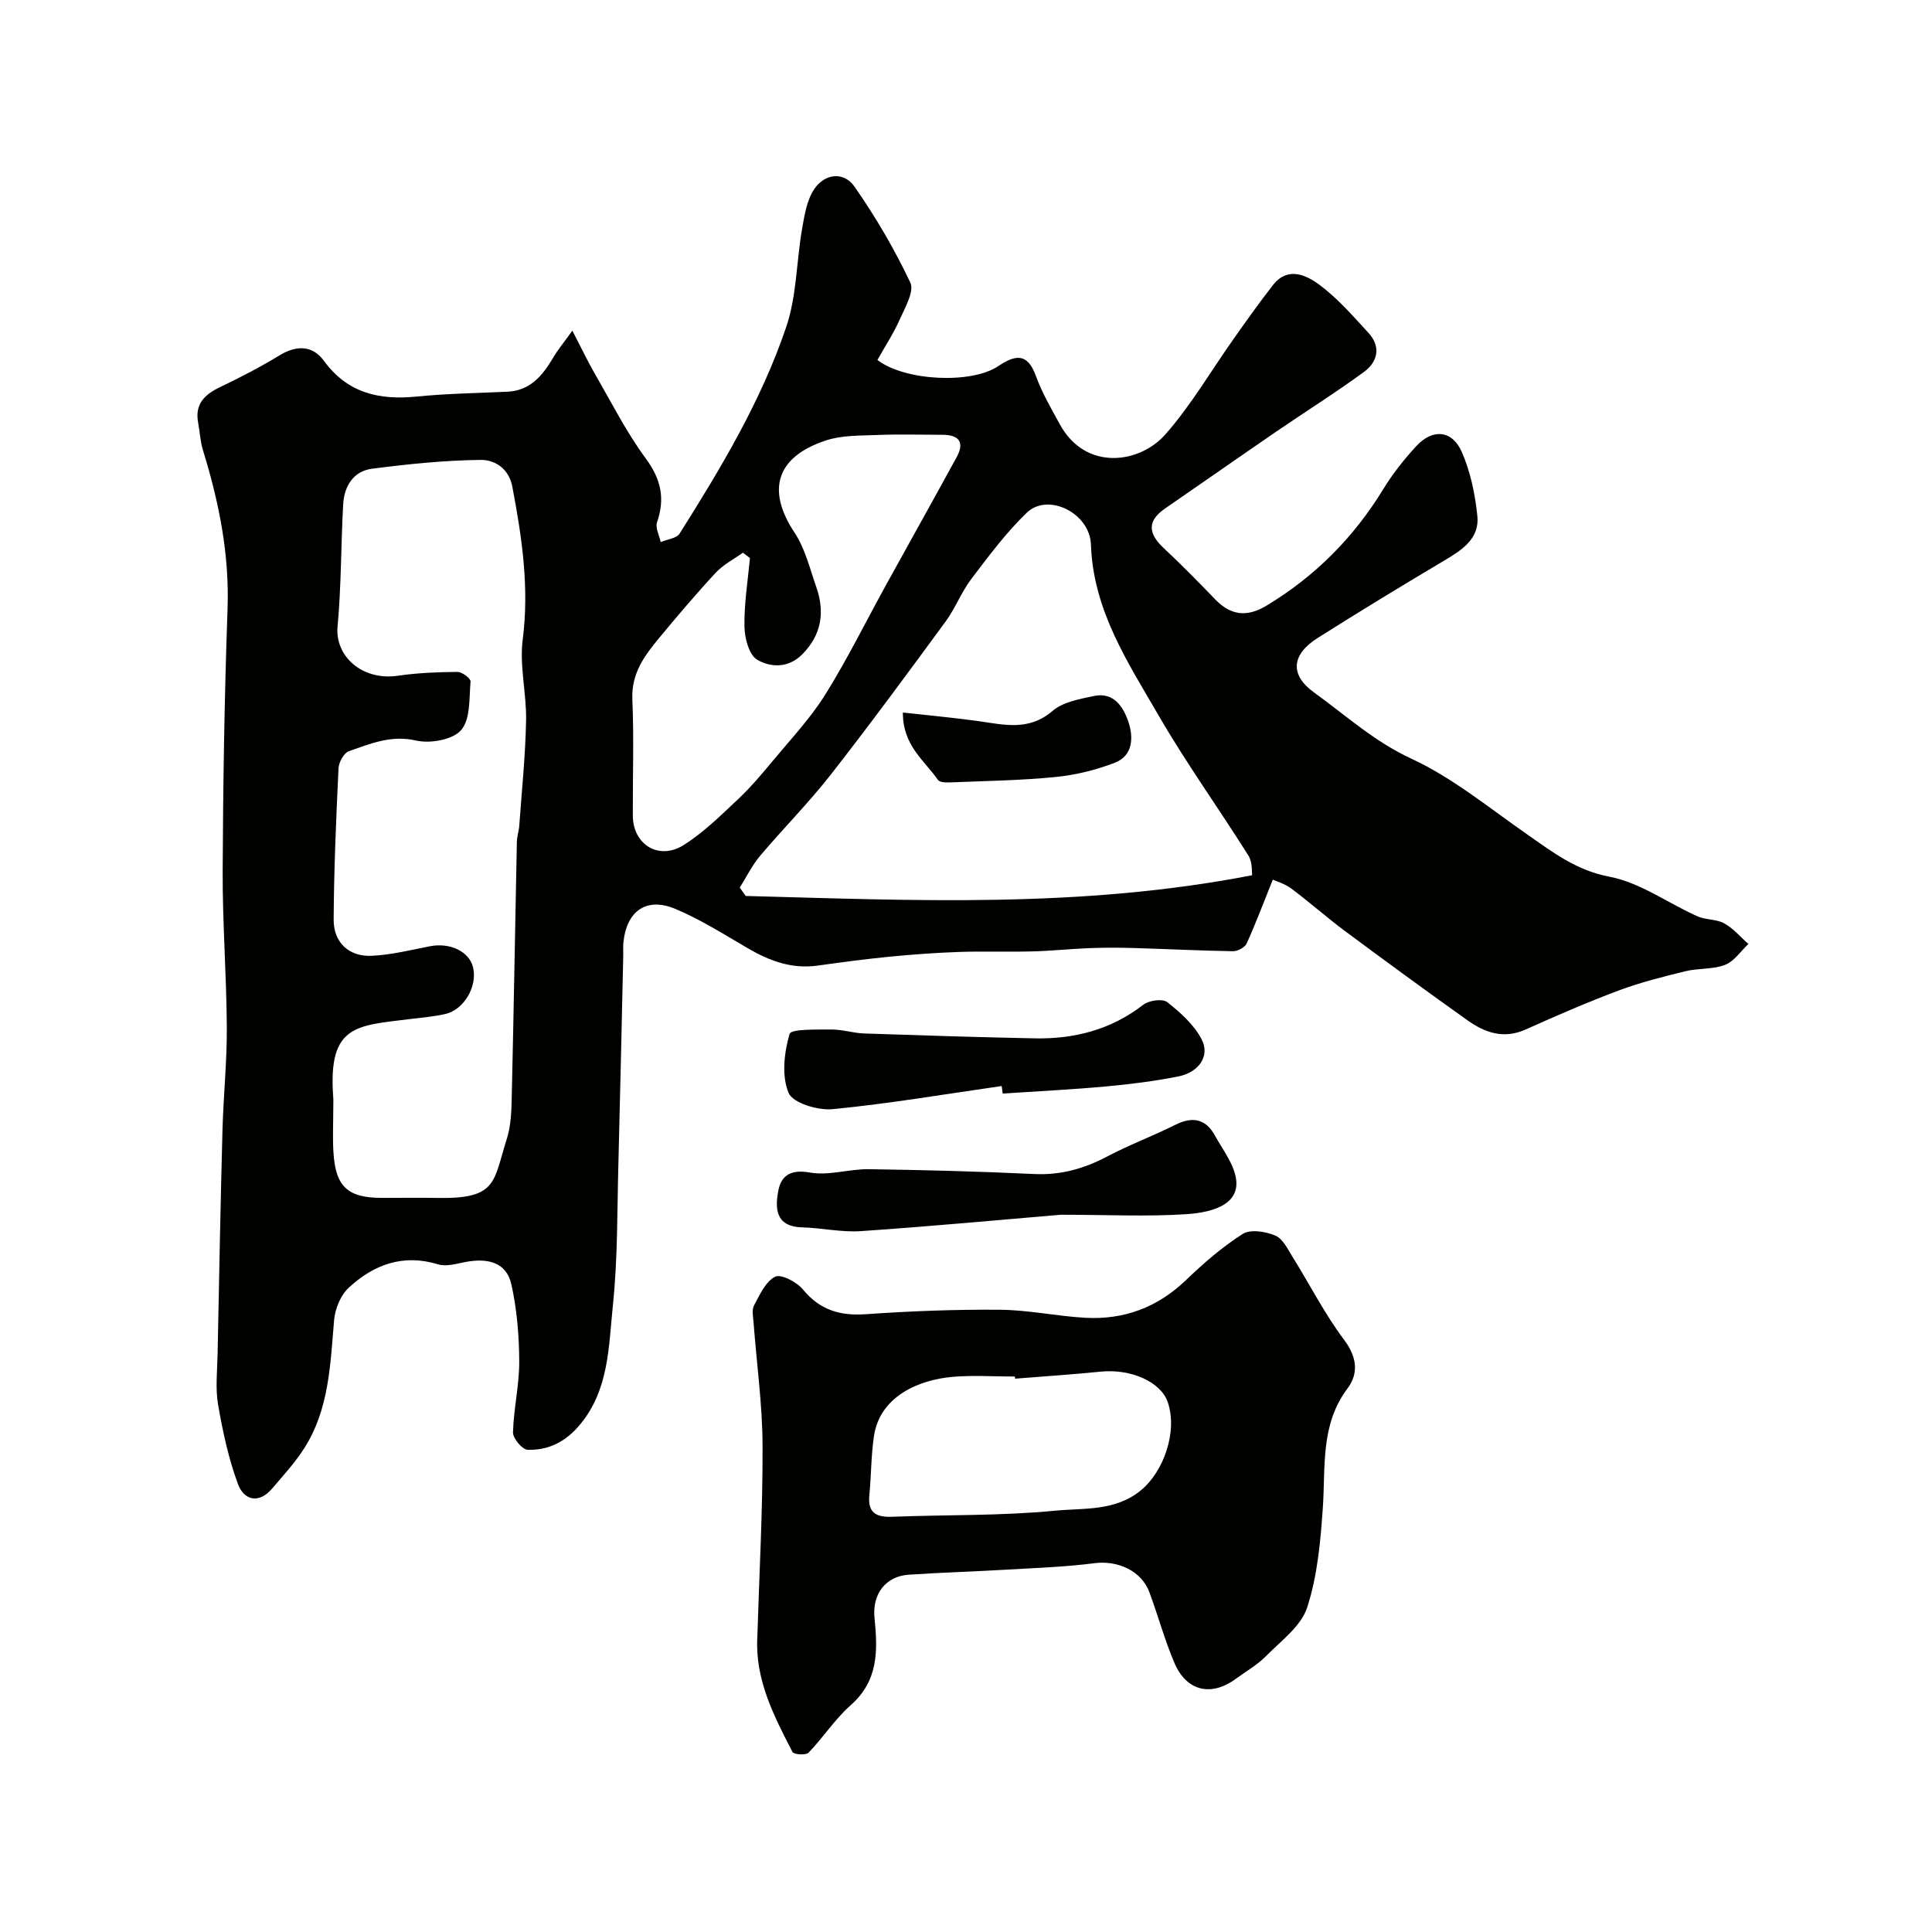
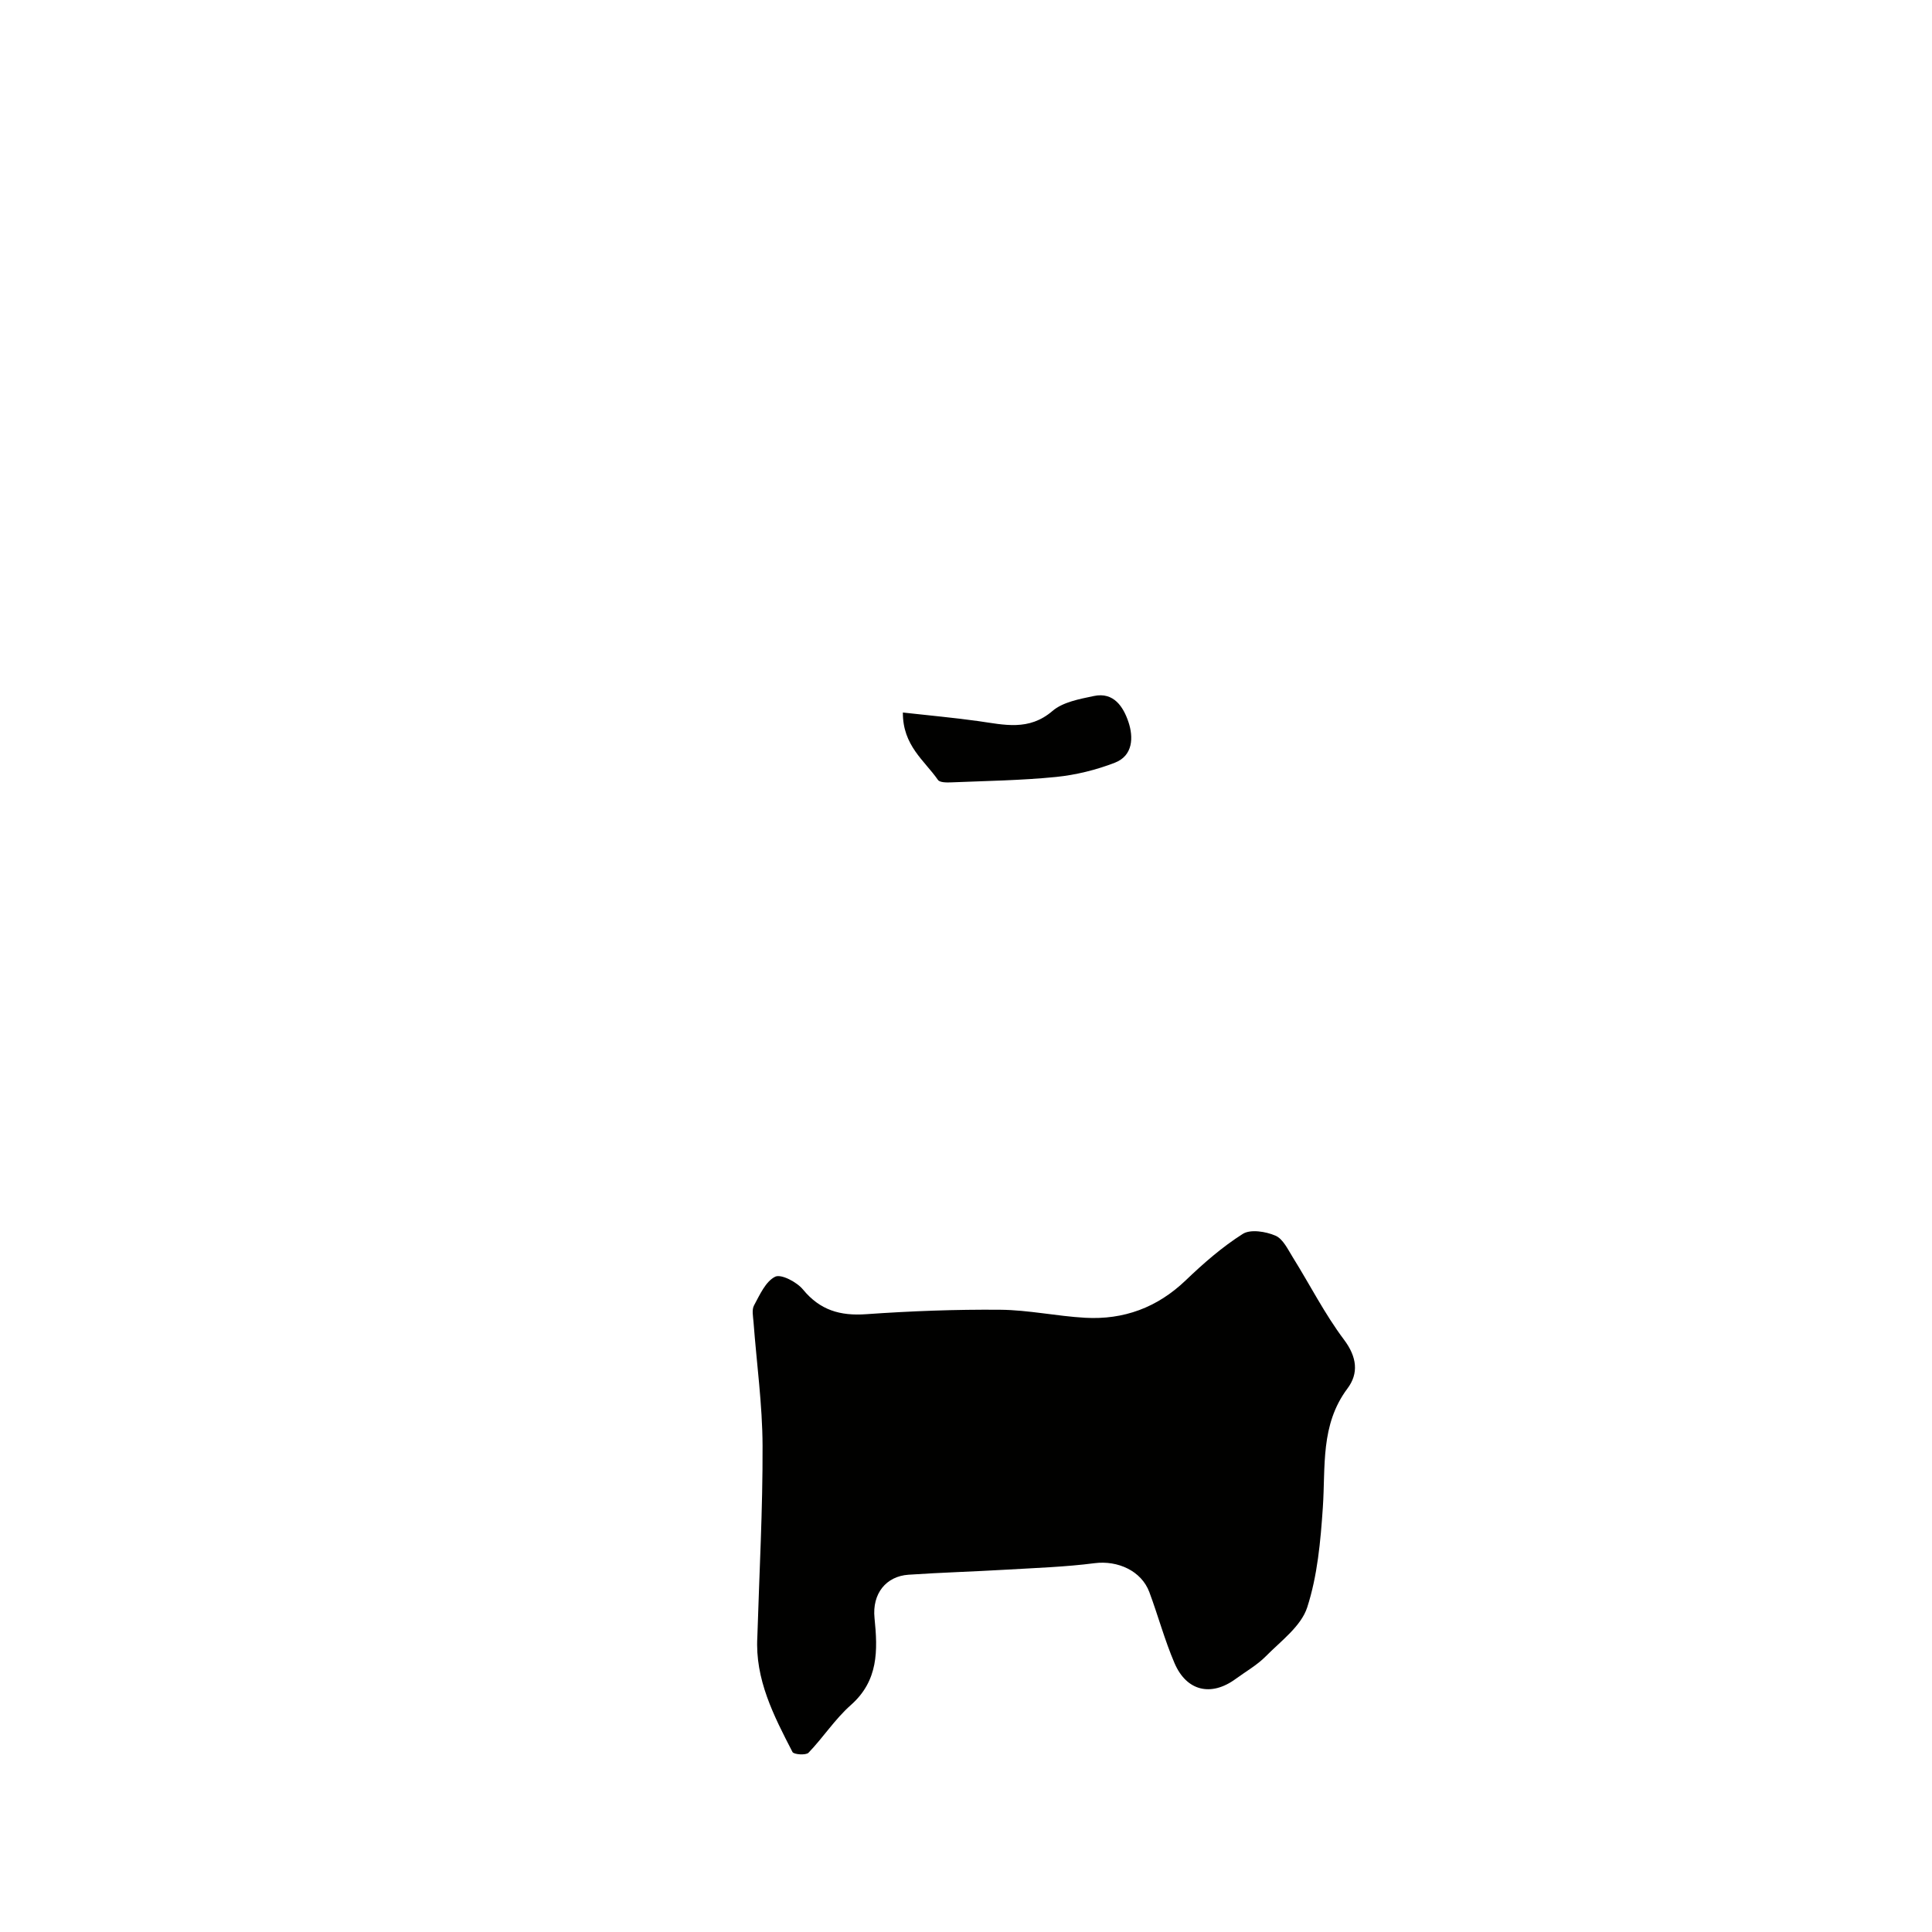
<svg xmlns="http://www.w3.org/2000/svg" enable-background="new 0 0 400 400" viewBox="0 0 400 400">
  <g fill="#010100">
-     <path d="m118.5 68.46c1.98 3.81 3.2 6.41 4.63 8.88 3.43 5.93 6.54 12.11 10.58 17.6 3.16 4.3 4.02 8.27 2.32 13.2-.39 1.14.47 2.71.76 4.09 1.34-.57 3.28-.75 3.92-1.76 8.59-13.63 16.91-27.5 22.08-42.81 2.16-6.39 2.1-13.51 3.27-20.26.49-2.81.97-5.91 2.48-8.19 2.18-3.3 6.14-3.77 8.39-.55 4.37 6.26 8.27 12.94 11.54 19.84.86 1.81-1.08 5.16-2.17 7.61-1.31 2.94-3.1 5.67-4.64 8.42 5.72 4.38 19.47 5 25.01 1.28 3.45-2.31 6.02-2.88 7.78 1.98 1.27 3.49 3.17 6.76 4.96 10.03 5.36 9.82 16.55 8.13 21.82 2.17 5.37-6.07 9.5-13.23 14.22-19.89 2.64-3.73 5.28-7.47 8.1-11.07 3.06-3.92 6.87-2.1 9.62-.07 3.77 2.79 6.94 6.47 10.15 9.95 2.66 2.88 1.91 6.02-.92 8.09-5.91 4.33-12.14 8.23-18.19 12.38-7.67 5.25-15.28 10.59-22.94 15.86-3.88 2.66-3.52 5.27-.3 8.27 3.65 3.41 7.15 6.98 10.62 10.58 3.23 3.35 6.59 3.73 10.6 1.32 10.05-6.06 18.05-14.08 24.17-24.09 1.95-3.19 4.32-6.2 6.86-8.95 3.41-3.69 7.46-3.34 9.46 1.27 1.78 4.1 2.73 8.71 3.19 13.18.48 4.71-3.17 7.05-6.84 9.23-8.82 5.24-17.59 10.57-26.26 16.06-5.33 3.37-5.82 7.57-.72 11.25 6.56 4.74 12.51 10.18 20.16 13.72 8.54 3.95 16.07 10.17 23.89 15.61 5.33 3.71 10.19 7.51 17.14 8.83 6.34 1.21 12.08 5.45 18.16 8.18 1.74.78 3.96.57 5.6 1.48 1.87 1.04 3.34 2.81 4.99 4.26-1.59 1.49-2.95 3.59-4.83 4.32-2.52.98-5.51.66-8.2 1.32-4.67 1.14-9.36 2.32-13.85 4-6.51 2.44-12.9 5.22-19.25 8.07-4.51 2.02-8.39.68-11.98-1.87-8.51-6.05-16.94-12.22-25.33-18.45-3.82-2.84-7.38-6.01-11.19-8.86-1.35-1.01-3.09-1.5-3.84-1.85-1.91 4.74-3.52 9.04-5.41 13.21-.37.82-1.85 1.62-2.81 1.61-6.95-.11-13.89-.47-20.84-.67-2.97-.09-5.95-.08-8.92.03-3.95.16-7.89.58-11.84.68-5.03.13-10.07-.06-15.09.11-4.77.16-9.54.51-14.29.97-5.03.49-10.05 1.16-15.06 1.86-5.34.75-9.97-.99-14.48-3.62-4.9-2.86-9.75-5.94-14.95-8.12-6.02-2.53-10.14.46-10.77 7.02-.08.83 0 1.67-.02 2.5-.33 14.43-.63 28.87-1.01 43.3-.26 9.77-.13 19.59-1.14 29.29-.88 8.44-.78 17.34-6.74 24.58-2.93 3.56-6.53 5.44-10.92 5.29-1.1-.04-3.05-2.36-3.02-3.59.13-4.9 1.31-9.79 1.29-14.68-.02-5.32-.47-10.73-1.61-15.91-1.04-4.74-5.02-5.52-9.4-4.72-1.91.35-4.06 1.04-5.78.51-7.27-2.22-13.34.05-18.51 4.84-1.68 1.55-2.83 4.37-3.03 6.71-.78 9.15-1.02 18.39-6.14 26.46-1.91 3.02-4.38 5.7-6.72 8.44-2.77 3.23-5.82 2.35-7.04-.95-1.95-5.28-3.16-10.89-4.12-16.46-.58-3.4-.17-6.98-.1-10.48.31-15.43.6-30.87 1.01-46.3.19-7.1.94-14.2.9-21.3-.06-10.77-.9-21.54-.86-32.3.08-18.1.37-36.21 1.01-54.3.41-11.36-1.77-22.17-5.08-32.89-.57-1.85-.66-3.84-1.01-5.75-.7-3.77 1.26-5.76 4.44-7.29 4.23-2.03 8.42-4.19 12.42-6.63 3.54-2.16 6.84-2.07 9.18 1.13 4.92 6.73 11.48 8.17 19.24 7.4 6.22-.62 12.5-.71 18.75-1 4.73-.22 7.25-3.32 9.44-6.98.87-1.53 2.01-2.88 4.01-5.66zm-49.5 161.05c0 3-.15 6.01.03 9 .44 7.21 2.94 9.5 10.1 9.5 3.83 0 7.67-.06 11.5.01 12.42.23 11.47-3.4 14.28-12.16.88-2.74.98-5.81 1.04-8.74.41-17.59.7-35.19 1.06-52.79.02-1.13.42-2.26.5-3.4.52-7.25 1.27-14.49 1.41-21.75.11-5.59-1.4-11.3-.7-16.76 1.39-10.79-.16-21.19-2.15-31.66-.73-3.82-3.68-5.57-6.52-5.54-7.51.08-15.04.86-22.5 1.82-3.9.5-5.79 3.64-6 7.39-.47 8.42-.38 16.89-1.16 25.28-.57 6.11 5.05 11.29 12.54 10.19 4.05-.6 8.19-.75 12.29-.79.94-.01 2.76 1.37 2.7 1.99-.3 3.47.01 7.8-1.95 10.06-1.74 2.01-6.42 2.83-9.34 2.16-5.19-1.19-9.45.67-13.89 2.2-1.03.35-2.09 2.28-2.15 3.53-.5 10.44-.95 20.89-1.01 31.34-.03 4.75 3.18 7.73 7.91 7.5 4.04-.2 8.05-1.2 12.04-1.98 4.15-.81 8.14 1.09 8.92 4.4.92 3.91-1.87 8.74-5.76 9.63-2.37.54-4.82.74-7.25 1.04-11.04 1.38-17.03 1.1-15.96 16.01.07.85.02 1.68.02 2.52zm190.24-48.3c-.09-.53.12-2.65-.78-4.09-6.07-9.67-12.77-18.96-18.48-28.82-6.42-11.08-13.65-21.9-14.11-35.53-.22-6.58-8.9-10.82-13.26-6.64-4.29 4.11-7.89 8.98-11.51 13.74-2.06 2.71-3.29 6.03-5.3 8.78-7.83 10.67-15.68 21.35-23.83 31.77-4.56 5.83-9.82 11.11-14.6 16.77-1.66 1.97-2.82 4.37-4.21 6.58.41.58.83 1.15 1.24 1.73 34.56.9 69.14 2.63 104.84-4.29zm-103.97-65.67c-.49-.37-.98-.74-1.46-1.11-1.89 1.36-4.06 2.46-5.61 4.13-4.07 4.38-7.94 8.95-11.76 13.56-3.02 3.65-5.75 7.33-5.52 12.64.35 8.03.06 16.08.1 24.13.03 5.96 5.38 9.31 10.52 6.07 4.12-2.59 7.68-6.12 11.25-9.48 2.63-2.47 4.98-5.27 7.29-8.05 3.7-4.46 7.73-8.74 10.78-13.62 4.56-7.3 8.37-15.06 12.53-22.6 4.88-8.85 9.82-17.67 14.67-26.55 1.72-3.14.46-4.64-2.94-4.64-4.5-.01-9-.14-13.49.04-3.59.14-7.37.04-10.7 1.15-10.3 3.44-12.24 10.31-6.42 19.08 2.17 3.27 3.14 7.38 4.47 11.17 1.83 5.2 1.16 9.94-2.89 14.02-2.88 2.9-6.56 2.73-9.32 1.11-1.69-.99-2.61-4.48-2.64-6.86-.08-4.74.7-9.47 1.14-14.19z" />
-     <path d="m156.8 338.91c.4-13.19 1.13-26.39 1.08-39.58-.03-8.53-1.23-17.06-1.87-25.6-.09-1.16-.39-2.55.1-3.45 1.19-2.2 2.4-4.97 4.38-5.95 1.23-.61 4.49 1.1 5.76 2.65 3.53 4.29 7.7 5.49 13.08 5.11 9.23-.65 18.51-1 27.76-.92 5.86.05 11.7 1.33 17.57 1.66 7.99.45 14.94-2.11 20.83-7.75 3.66-3.51 7.55-6.91 11.81-9.61 1.6-1.02 4.77-.5 6.77.36 1.57.67 2.58 2.87 3.62 4.53 3.53 5.66 6.57 11.68 10.56 16.99 2.71 3.6 3.08 6.99.73 10.12-5.64 7.53-4.52 16.15-5.1 24.63-.47 6.97-1.11 14.13-3.24 20.7-1.27 3.9-5.44 6.95-8.57 10.12-1.81 1.83-4.15 3.15-6.25 4.69-5.06 3.7-10.15 2.55-12.65-3.28-2.04-4.76-3.39-9.8-5.2-14.67-1.65-4.46-6.58-6.63-11.35-6.02-6.04.78-12.16.98-18.25 1.34-6.76.4-13.53.59-20.29 1.05-4.6.32-7.54 3.88-7.02 8.97.68 6.72.83 12.95-4.91 18.02-3.27 2.89-5.71 6.7-8.76 9.87-.53.55-3.04.37-3.31-.15-3.89-7.52-7.79-15.08-7.28-23.83zm53.36-53.47c-.01-.15-.02-.29-.03-.44-4.33 0-8.69-.31-12.99.07-6.79.61-14.94 3.94-16.19 12.22-.61 4.04-.56 8.18-.96 12.25-.36 3.64 1.36 4.62 4.71 4.49 11.26-.44 22.59-.17 33.78-1.26 5.96-.58 12.44.19 17.83-4.3 4.59-3.83 7.55-12.06 5.46-18.17-1.44-4.21-7.6-6.93-13.84-6.32-5.92.59-11.85.99-17.77 1.46z" />
-     <path d="m219.61 251.5c-12.8 1.08-27.05 2.42-41.33 3.39-4.04.28-8.15-.67-12.23-.78-5.58-.15-5.6-4.05-4.89-7.68.61-3.09 2.63-4.37 6.51-3.67 3.91.7 8.14-.75 12.23-.69 11.41.16 22.83.46 34.23 1 5.46.26 10.29-1.1 15.06-3.61 4.6-2.43 9.51-4.26 14.17-6.59 3.53-1.76 6.27-1.25 8.17 2.22 1.68 3.06 4.15 6.16 4.43 9.41.38 4.37-3.8 6.44-10.29 6.88-8.15.54-16.37.12-26.06.12z" />
-     <path d="m207.39 224.85c-11.66 1.67-23.28 3.65-34.99 4.79-3.05.3-8.25-1.26-9.13-3.37-1.48-3.51-.92-8.34.2-12.2.31-1.07 5.63-.89 8.65-.92 2.26-.02 4.53.74 6.8.82 11.76.4 23.52.77 35.28 1.01 8.24.17 15.82-1.79 22.51-6.96 1.17-.91 3.99-1.3 4.95-.54 2.74 2.15 5.56 4.69 7.13 7.71 1.79 3.44-.57 6.84-4.9 7.69-4.96.98-10 1.61-15.04 2.07-7.07.64-14.17.99-21.25 1.46-.07-.52-.14-1.04-.21-1.56z" />
+     <path d="m156.8 338.91c.4-13.19 1.13-26.39 1.08-39.58-.03-8.53-1.23-17.06-1.87-25.6-.09-1.16-.39-2.55.1-3.45 1.19-2.2 2.4-4.97 4.38-5.95 1.23-.61 4.49 1.1 5.76 2.65 3.53 4.29 7.7 5.49 13.08 5.11 9.23-.65 18.51-1 27.76-.92 5.86.05 11.7 1.33 17.57 1.66 7.99.45 14.94-2.11 20.83-7.75 3.66-3.51 7.55-6.91 11.81-9.61 1.6-1.02 4.77-.5 6.77.36 1.57.67 2.58 2.87 3.62 4.53 3.53 5.66 6.57 11.68 10.56 16.99 2.71 3.6 3.08 6.99.73 10.12-5.64 7.53-4.52 16.15-5.1 24.63-.47 6.97-1.11 14.13-3.24 20.7-1.27 3.9-5.44 6.95-8.57 10.12-1.81 1.83-4.15 3.15-6.25 4.69-5.06 3.7-10.15 2.55-12.65-3.28-2.04-4.76-3.39-9.8-5.2-14.67-1.65-4.46-6.58-6.63-11.35-6.02-6.04.78-12.16.98-18.25 1.34-6.76.4-13.53.59-20.29 1.05-4.6.32-7.54 3.88-7.02 8.97.68 6.72.83 12.95-4.91 18.02-3.27 2.89-5.71 6.7-8.76 9.87-.53.55-3.04.37-3.31-.15-3.89-7.52-7.79-15.08-7.28-23.83zm53.36-53.47z" />
    <path d="m186.93 147.52c5.63.63 10.65 1.08 15.64 1.78 5.32.75 10.44 2.1 15.33-2.1 2.17-1.86 5.6-2.47 8.58-3.1 4.14-.88 6.11 2.29 7.15 5.37 1.06 3.15.97 6.98-2.81 8.44-3.87 1.5-8.05 2.53-12.17 2.95-7.2.72-14.46.82-21.69 1.12-.94.04-2.39.05-2.77-.51-2.78-4.01-7.3-7.1-7.26-13.95z" />
  </g>
</svg>